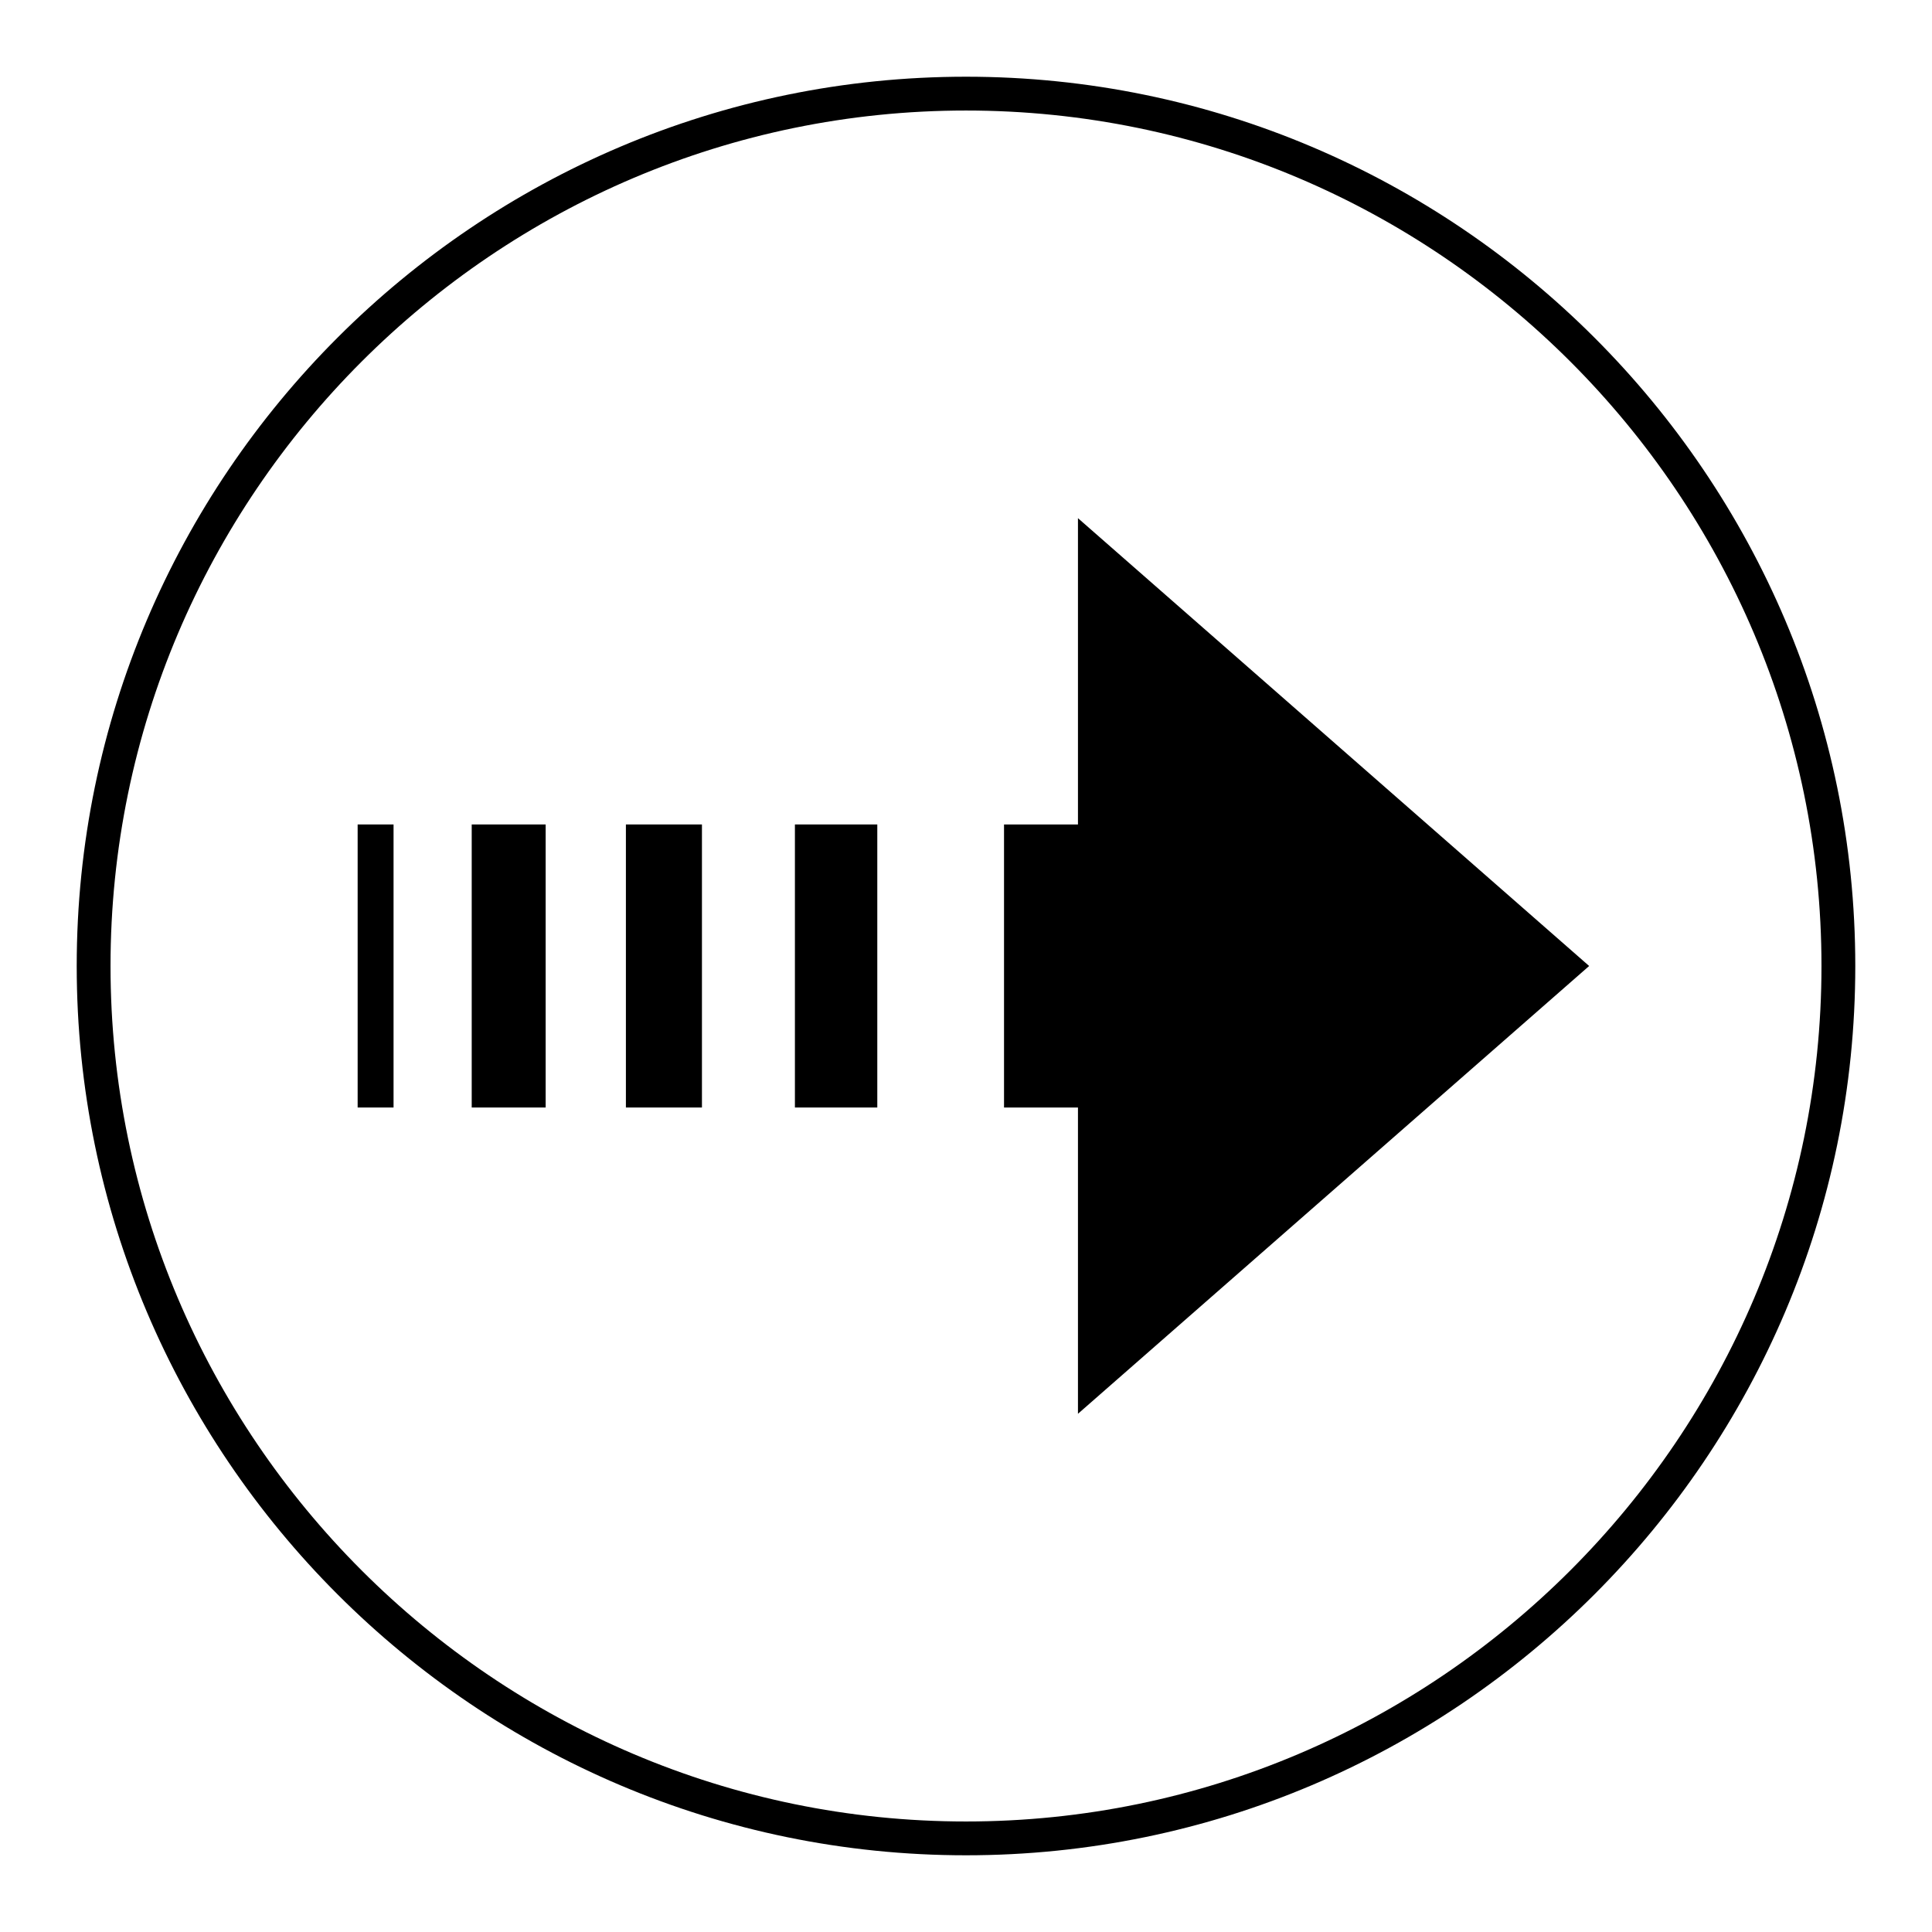
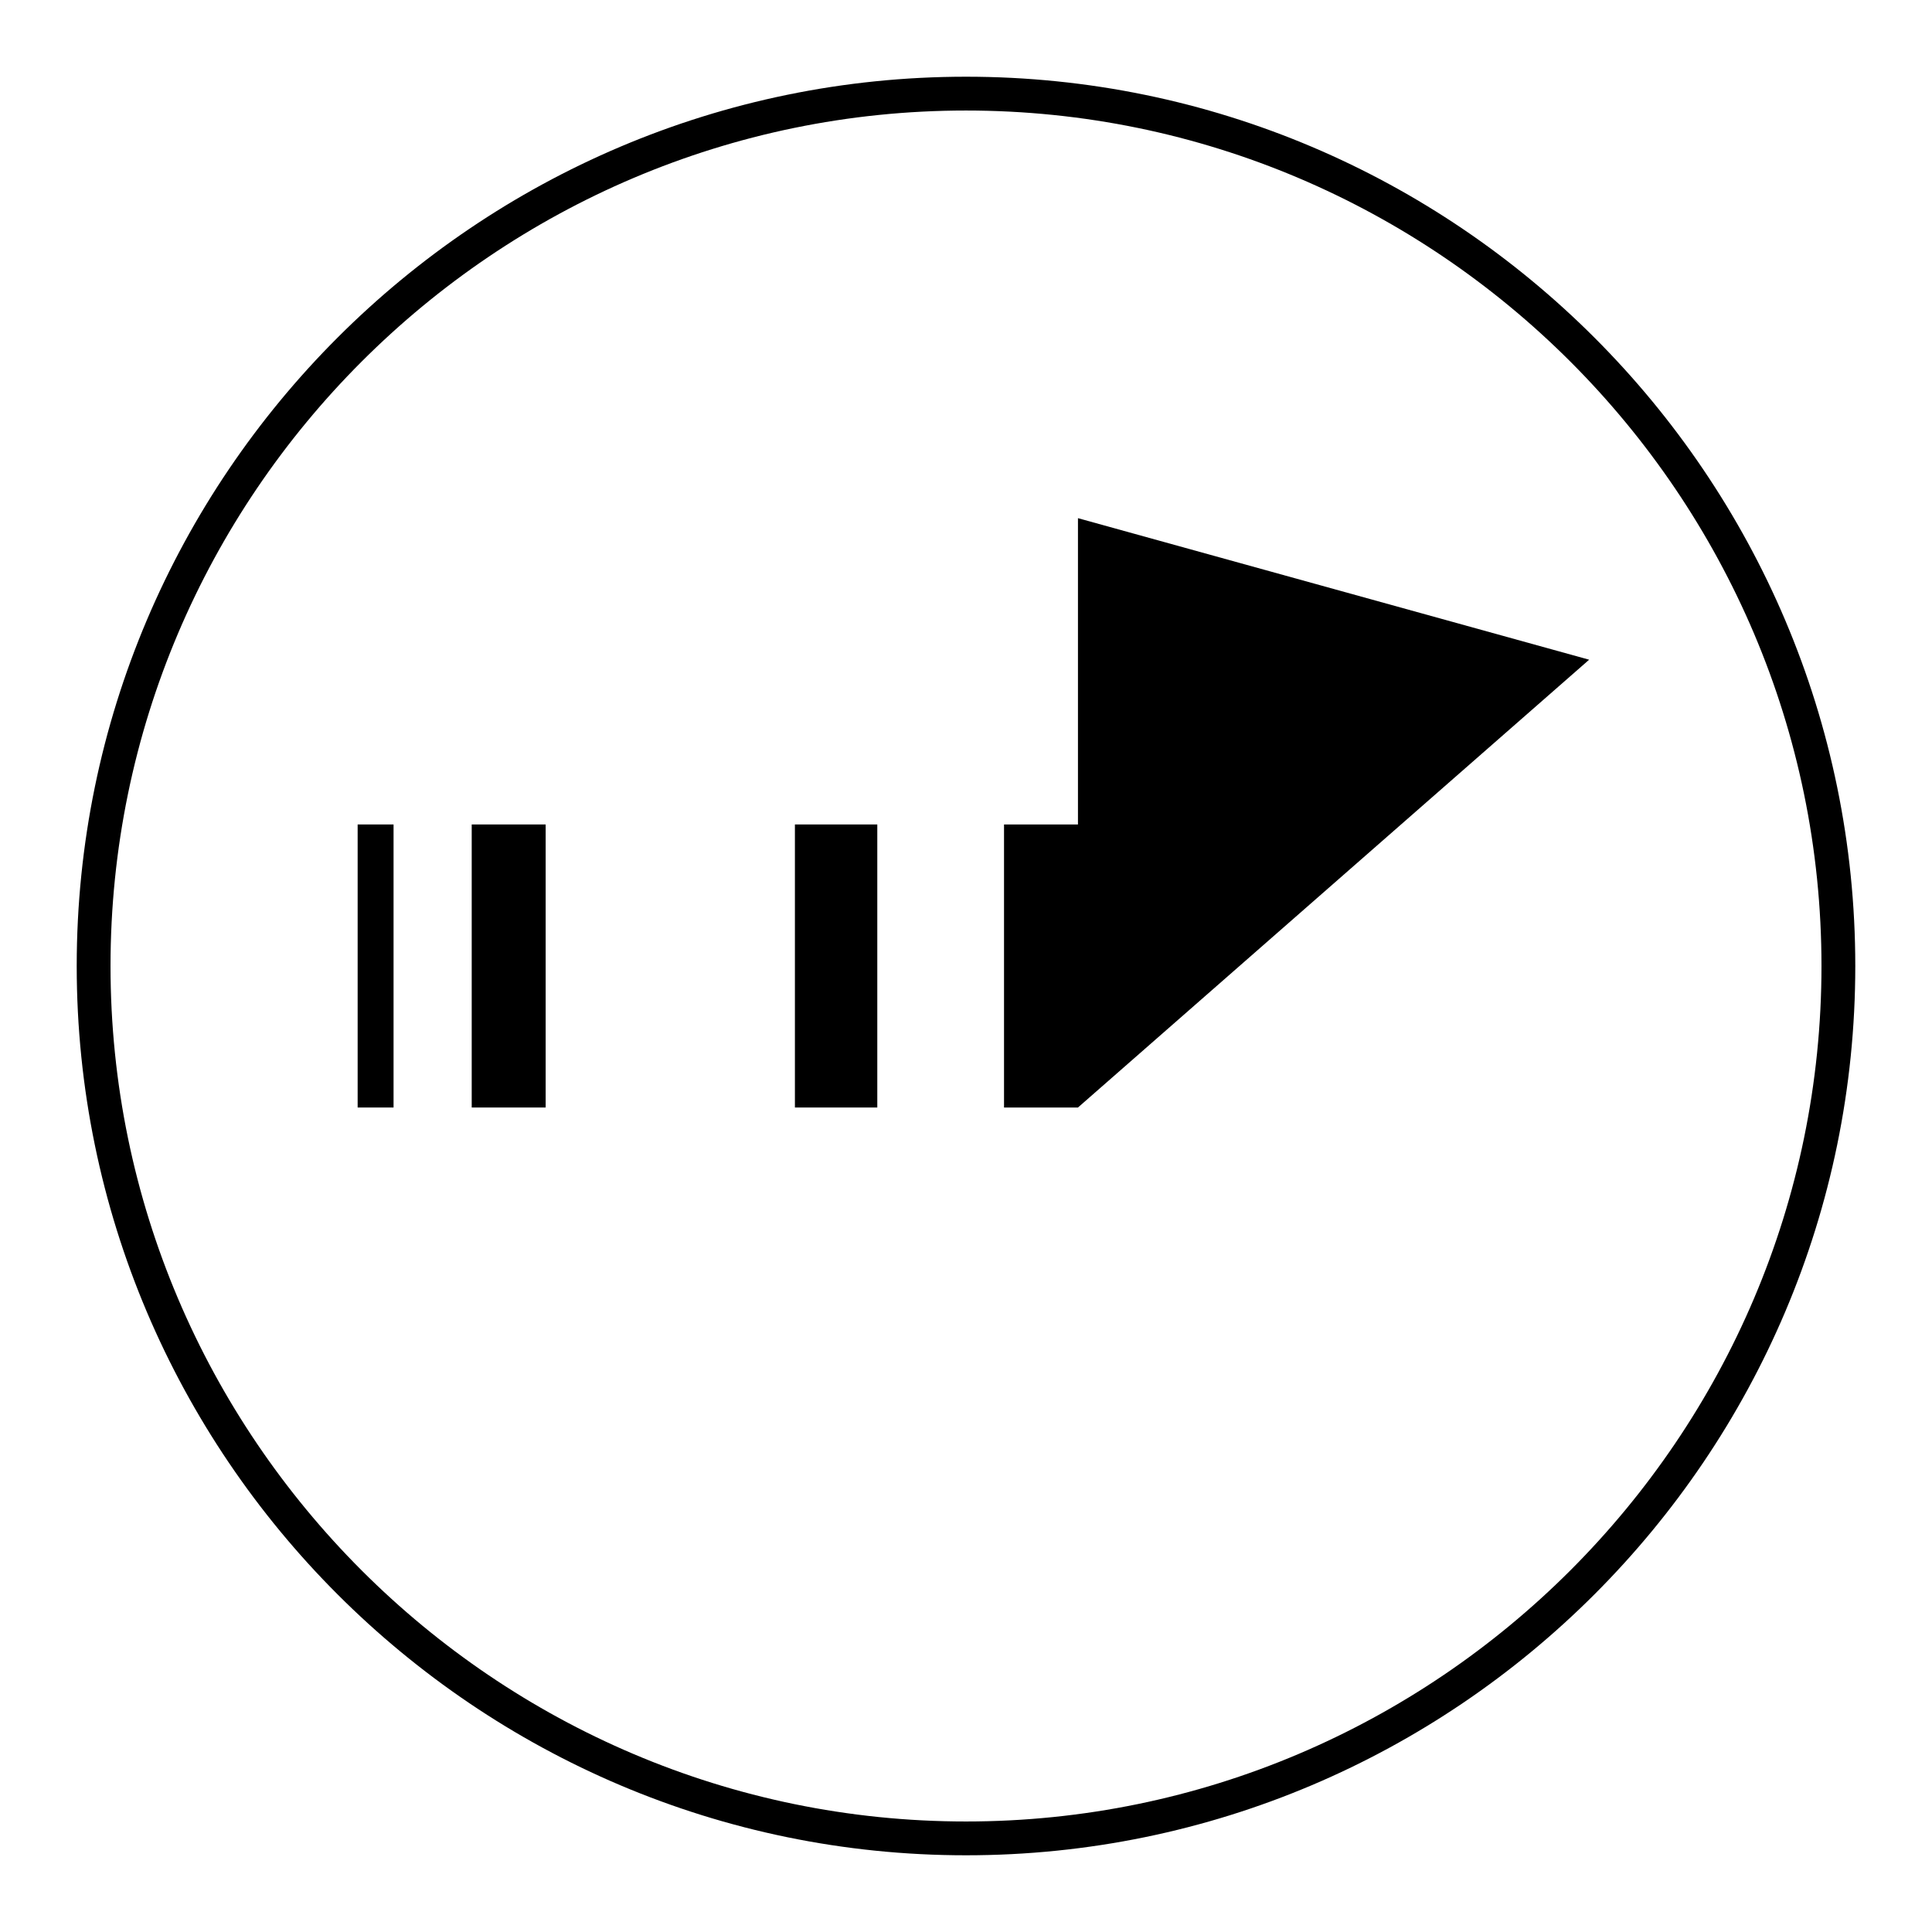
<svg xmlns="http://www.w3.org/2000/svg" fill="#000000" width="800px" height="800px" version="1.1" viewBox="144 144 512 512">
  <g>
    <path d="m269.01 362.49h19.594v75.012h-19.594z" />
    <path d="m354.66 362.49h21.832v75.012h-21.832z" />
    <path d="m238.78 362.49h9.516v75.012h-9.516z" />
-     <path d="m309.87 362.49h20.152v75.012h-20.152z" />
-     <path d="m429.67 281.32v81.168h-19.594v75.012h19.594v81.168l135.47-118.67z" />
+     <path d="m429.67 281.32v81.168h-19.594v75.012h19.594l135.47-118.67z" />
    <path d="m400 635.67c-129.87 0-235.67-105.8-235.67-235.67s105.8-235.67 235.67-235.67 235.67 105.8 235.67 235.67-105.8 235.67-235.67 235.67zm0-462.38c-124.84 0-226.71 101.88-226.71 226.71 0 124.83 101.88 226.71 226.71 226.71 124.83 0 226.71-101.88 226.71-226.71 0-124.84-101.88-226.71-226.71-226.71z" />
  </g>
</svg>